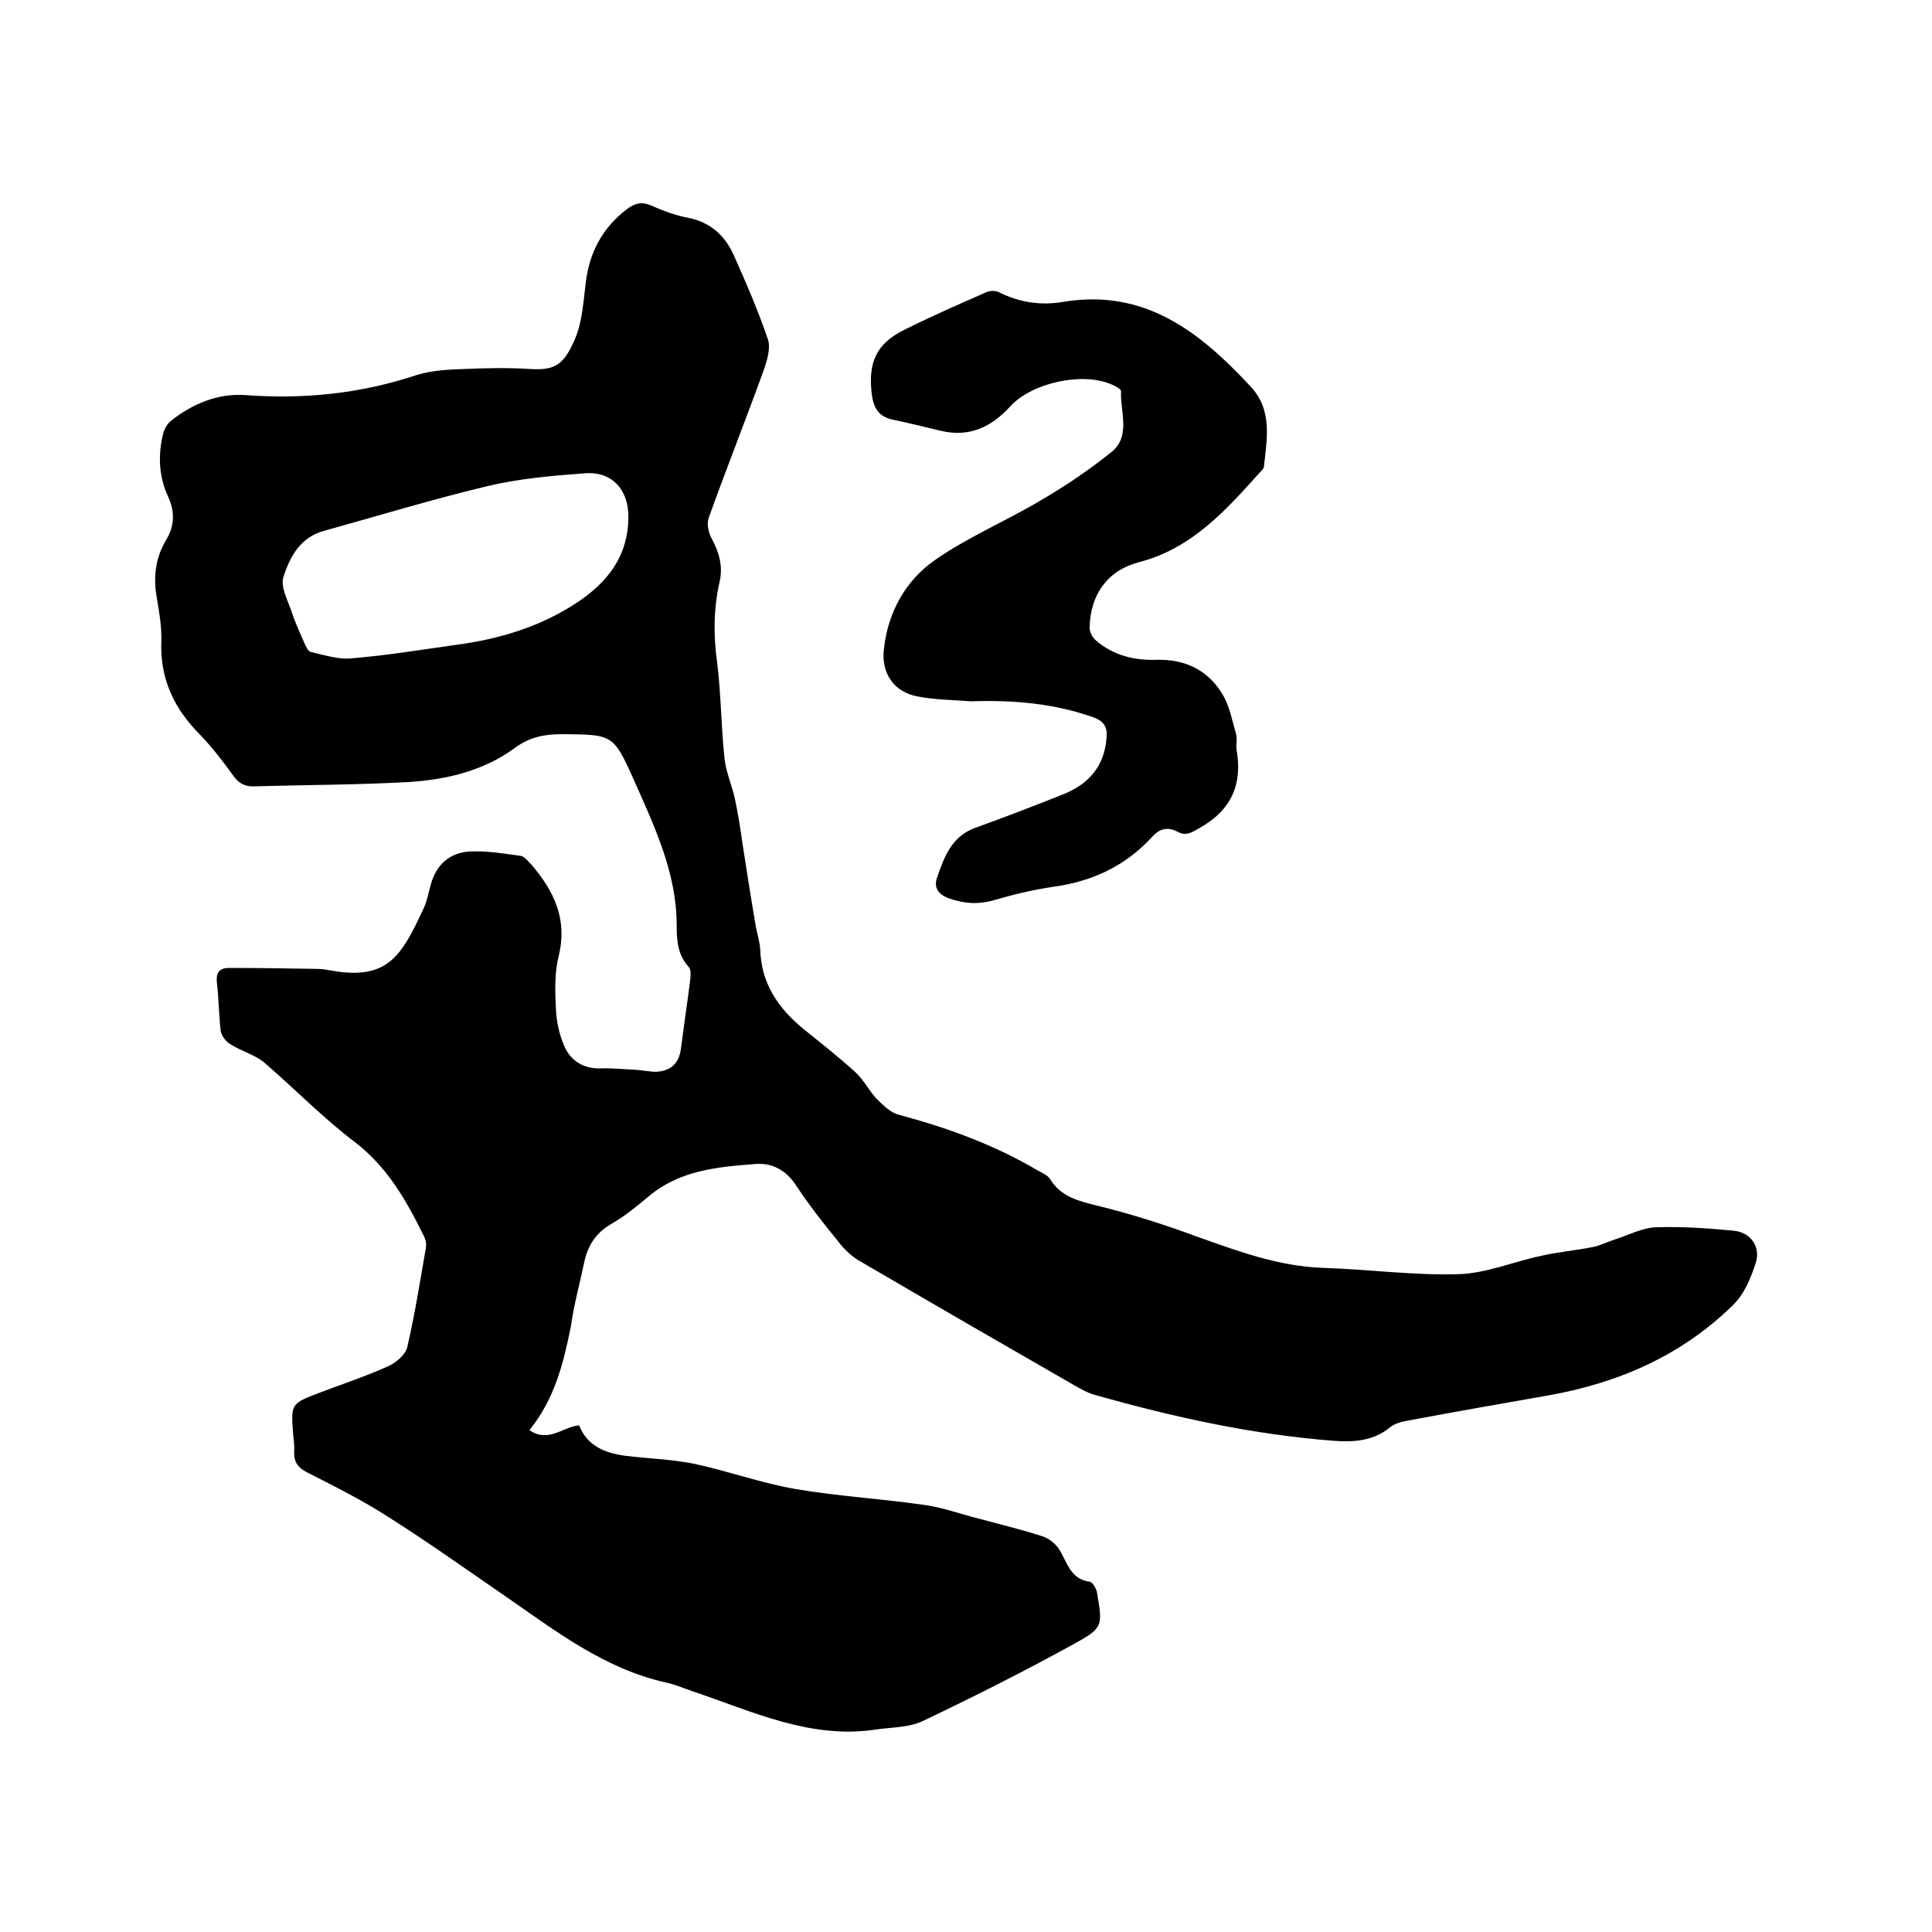
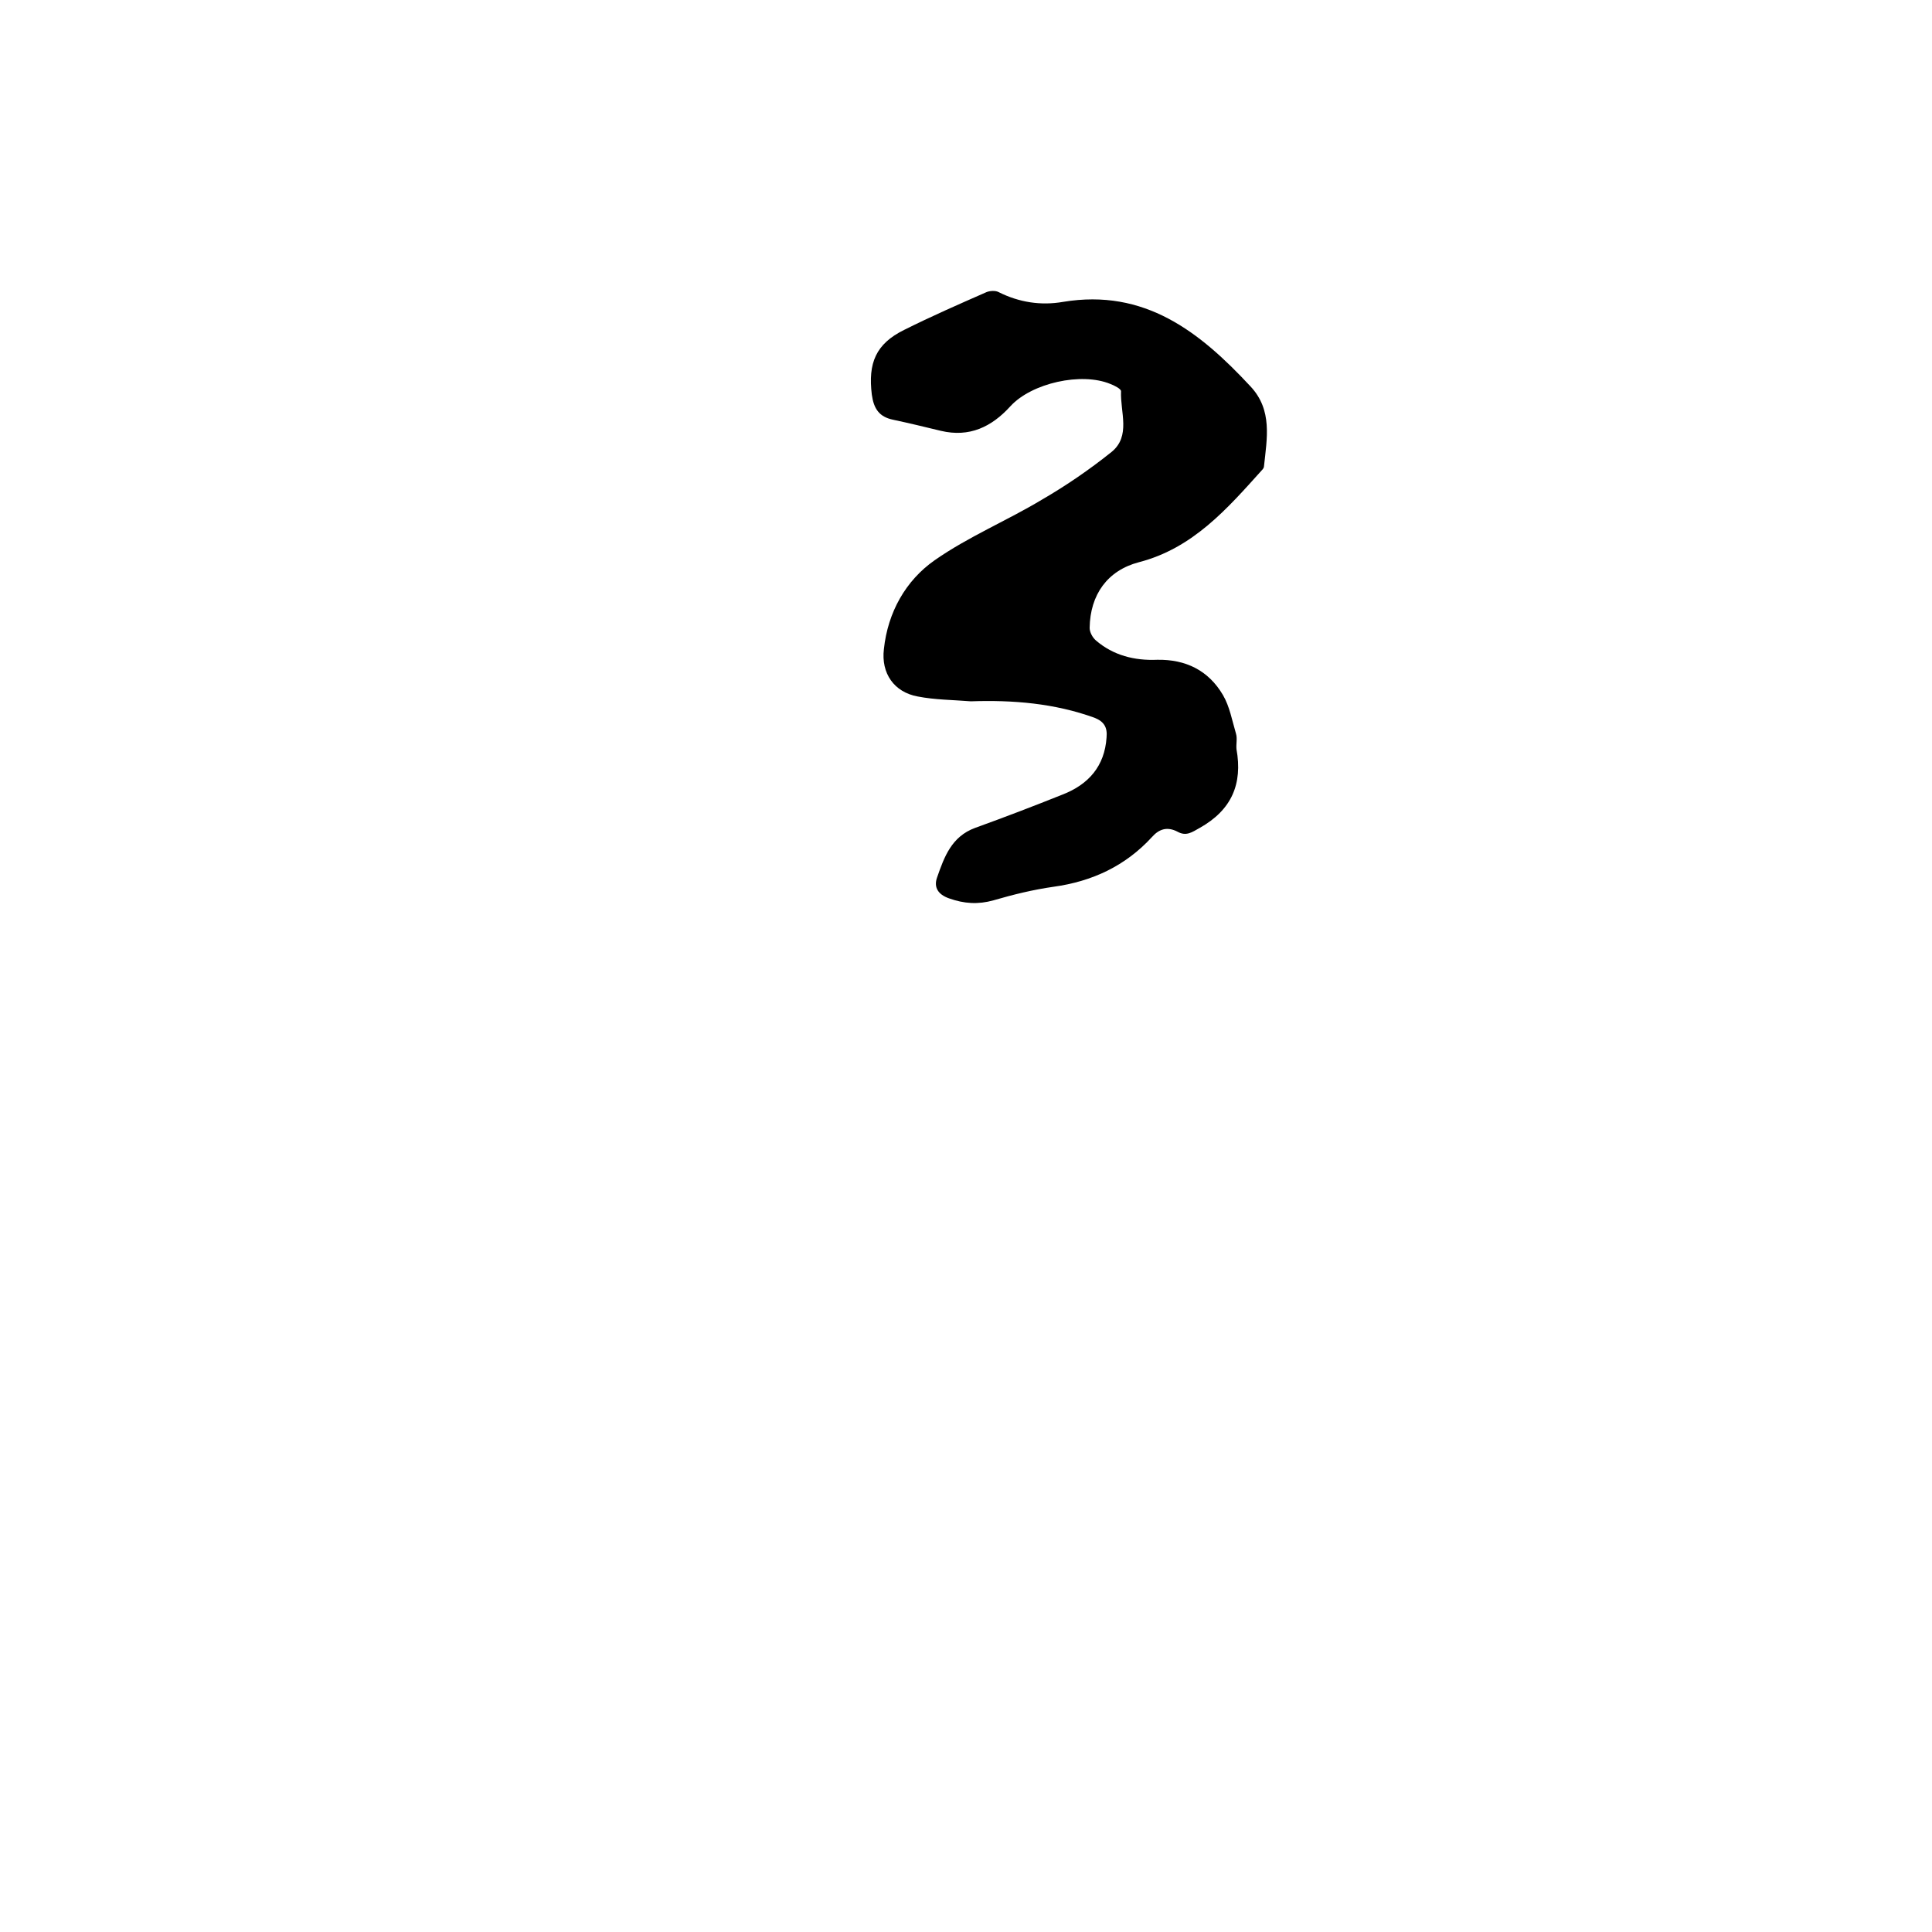
<svg xmlns="http://www.w3.org/2000/svg" enable-background="new 0 0 400 400" viewBox="0 0 400 400">
-   <path d="m109.6 296.1c4 2.7 6.9-.7 10.3-1 1.7 4.3 5.3 5.7 9.5 6.3 4.8.6 9.7.7 14.5 1.7 7 1.5 13.8 4 20.9 5.2 8.8 1.5 17.8 2 26.7 3.3 3.6.5 7.2 1.8 10.7 2.7 4.5 1.2 9 2.3 13.4 3.7 1.4.4 2.9 1.5 3.7 2.8 1.7 2.7 2.3 6.2 6.4 6.7.5.1 1.2 1.3 1.4 2.1 1.2 7.1 1.4 7.4-5 10.9-10.2 5.6-20.5 10.8-31 15.8-2.9 1.4-6.6 1.3-9.9 1.8-13.5 2-25.5-3.8-37.7-7.9-1.8-.6-3.6-1.4-5.4-1.8-12.8-2.8-22.9-10.6-33.3-17.8-8-5.5-16-11.2-24.2-16.4-5.4-3.5-11.2-6.4-16.9-9.3-2-1-2.9-2.2-2.8-4.4.1-1.2-.1-2.3-.2-3.5-.5-6.4-.5-6.4 5.6-8.7 4.7-1.8 9.6-3.4 14.2-5.5 1.5-.7 3.4-2.3 3.8-3.8 1.6-6.9 2.7-13.9 3.9-20.8.1-.8-.1-1.7-.5-2.4-3.6-7.3-7.5-14.2-14.3-19.4-6.6-5-12.5-11.1-18.8-16.5-2-1.6-4.7-2.3-6.9-3.7-.9-.5-1.8-1.7-2-2.7-.4-3.4-.4-6.8-.8-10.1-.2-2.1.6-3 2.5-3 6.1 0 12.2.1 18.3.2 1.1 0 2.1.2 3.2.4 11.3 1.9 14.2-3 18.7-12.7.8-1.6 1.1-3.4 1.6-5.2 1.1-4 3.8-6.5 7.9-6.8 3.5-.2 7.1.4 10.7.9.8.1 1.6 1.2 2.3 1.9 4.6 5.4 7.4 11.2 5.6 18.7-.9 3.5-.8 7.4-.6 11.1.1 2.6.7 5.3 1.7 7.6 1.4 3.4 4.4 4.8 7.5 4.7 2.5-.1 5 .2 7.5.3 1.4.1 2.7.4 4.1.4 3.1-.2 4.7-1.8 5.1-4.9.6-4.7 1.3-9.4 1.9-14.1.1-.9.2-2.1-.3-2.7-2.3-2.5-2.5-5.5-2.5-8.6 0-10.9-4.6-20.5-8.9-30.2-4.2-9.4-4.4-9.3-14.7-9.4-3.6 0-6.6.5-9.7 2.7-6.4 4.8-14.2 6.7-22 7.2-10.7.6-21.4.6-32 .9-2 .1-3.3-.5-4.5-2.2-2.1-2.9-4.3-5.8-6.8-8.4-5.4-5.4-8.4-11.6-8.1-19.4.1-2.9-.4-5.9-.9-8.8-.8-4.3-.4-8.4 1.9-12.2 1.8-3 1.8-5.9.4-9-1.9-4.1-2.1-8.4-1.1-12.7.2-1 .8-2.2 1.6-2.9 4.5-3.6 9.8-5.8 15.5-5.4 12.1.9 23.8-.3 35.3-4.1 3.1-1 6.6-1.2 10-1.3 4.5-.2 9.1-.3 13.7 0 5.1.3 7-.8 9.4-6.6 1.4-3.5 1.6-7.6 2.1-11.5.8-6.2 3.5-11.2 8.5-15 1.6-1.2 3-1.6 4.9-.8 2.5 1.1 5.1 2.1 7.8 2.6 4.6.9 7.6 3.7 9.4 7.7 2.6 5.8 5.1 11.6 7.1 17.5.6 1.8-.2 4.4-.9 6.4-3.7 10.2-7.7 20.3-11.4 30.6-.4 1.2 0 3.1.7 4.3 1.5 2.8 2.3 5.6 1.6 8.8-1.3 5.6-1.3 11.3-.5 17 .8 6.5.8 13.1 1.5 19.6.3 2.9 1.6 5.7 2.2 8.6s1.1 5.9 1.5 8.9c.9 5.8 1.8 11.6 2.8 17.4.3 1.6.8 3.1.9 4.7.2 7 3.7 12.1 8.9 16.4 3.6 2.9 7.3 5.8 10.7 8.9 1.8 1.6 2.9 3.9 4.5 5.6 1.3 1.3 2.9 2.9 4.6 3.3 10.1 2.7 19.7 6.2 28.7 11.5.9.5 2.1 1 2.6 1.8 2.3 3.8 6.1 4.6 10.1 5.6 6.9 1.7 13.8 3.9 20.5 6.4 8.5 3 16.8 6.1 26 6.4 9.4.3 18.8 1.6 28.1 1.3 5.7-.2 11.3-2.6 17-3.8 3.5-.8 7.1-1.1 10.6-1.8 1.6-.3 3.1-1.1 4.7-1.6 2.8-.9 5.6-2.4 8.4-2.5 5.4-.2 10.8.2 16.1.7 3.5.3 5.7 3.3 4.6 6.7-1 3.1-2.4 6.5-4.7 8.7-10.6 10.4-23.6 16.1-38.2 18.7-9.7 1.7-19.4 3.4-29 5.2-1.3.2-2.8.6-3.8 1.4-3.5 2.9-7.6 3.1-11.7 2.8-16.8-1.3-33.2-4.9-49.4-9.5-1.5-.4-2.9-1.2-4.3-2-14.8-8.5-29.5-17-44.2-25.6-1.8-1-3.4-2.5-4.6-4.1-3.1-3.8-6.1-7.6-8.8-11.7-2.1-3.2-5-4.7-8.5-4.4-7.8.6-15.6 1.3-22 6.7-2.5 2.1-5.1 4.2-7.9 5.8-3.2 1.9-4.8 4.6-5.5 8.1-.9 4.3-2.1 8.6-2.7 13-1.5 7.4-3.3 15-8.6 21.5zm20.5-188.9c.1-5.8-3.4-9.7-9.1-9.2-6.8.5-13.7 1.1-20.3 2.7-11.3 2.7-22.4 6.1-33.6 9.2-4.9 1.3-7.1 5.4-8.4 9.5-.7 2.1.9 4.9 1.7 7.3.7 2.2 1.7 4.3 2.6 6.4.3.7.8 1.8 1.4 1.9 2.8.6 5.6 1.6 8.4 1.3 7.3-.6 14.5-1.8 21.7-2.8 8.9-1.2 17.3-3.7 24.9-8.7 6.5-4.3 10.6-9.7 10.7-17.6z" />
  <path d="m201 145.2c-3.7-.3-7.4-.3-11-1-4.9-.9-7.6-4.8-7-9.8.8-7.6 4.5-14.2 10.5-18.4 7-4.9 15-8.2 22.3-12.6 5-2.9 9.8-6.2 14.3-9.8 4.1-3.3 1.8-8.3 2-12.6 0-.5-1.4-1.2-2.2-1.5-6-2.5-16.3-.2-20.7 4.6-3.9 4.3-8.5 6.5-14.4 5.1-3.3-.8-6.6-1.6-9.9-2.3-2.9-.6-4-2.3-4.4-5.2-.8-6.5.8-10.5 6.7-13.4 5.6-2.8 11.3-5.3 17-7.8.7-.3 1.9-.4 2.6 0 4.2 2.1 8.7 2.8 13.3 2 16.9-2.8 28.3 6.2 38.8 17.5 4.6 4.9 3.4 10.8 2.8 16.5 0 .3-.2.6-.4.8-7.2 8-14.3 16.2-25.5 19.1-6.5 1.7-10.1 6.7-10.2 13.6 0 .9.6 2 1.3 2.6 3.6 3.1 8 4.2 12.7 4 5.9-.1 10.6 2.2 13.6 7.3 1.4 2.4 1.9 5.3 2.7 8 .3 1 0 2.1.1 3.2 1.3 7.2-1 12.6-7.6 16.3-1.6.9-2.8 1.8-4.6.8-2.1-1.1-3.8-.6-5.3 1.1-5.5 6-12.4 9.2-20.4 10.3-4.2.6-8.3 1.6-12.4 2.8-3.2.9-6.1.7-9.2-.4-2.3-.8-3.2-2.3-2.5-4.3 1.5-4.3 3-8.5 7.9-10.3 6.1-2.2 12.1-4.5 18.1-6.9 5.4-2.1 8.7-5.9 9.1-11.8.2-2.1-.5-3.3-2.5-4.1-8.3-3-16.9-3.7-25.6-3.4z" />
</svg>